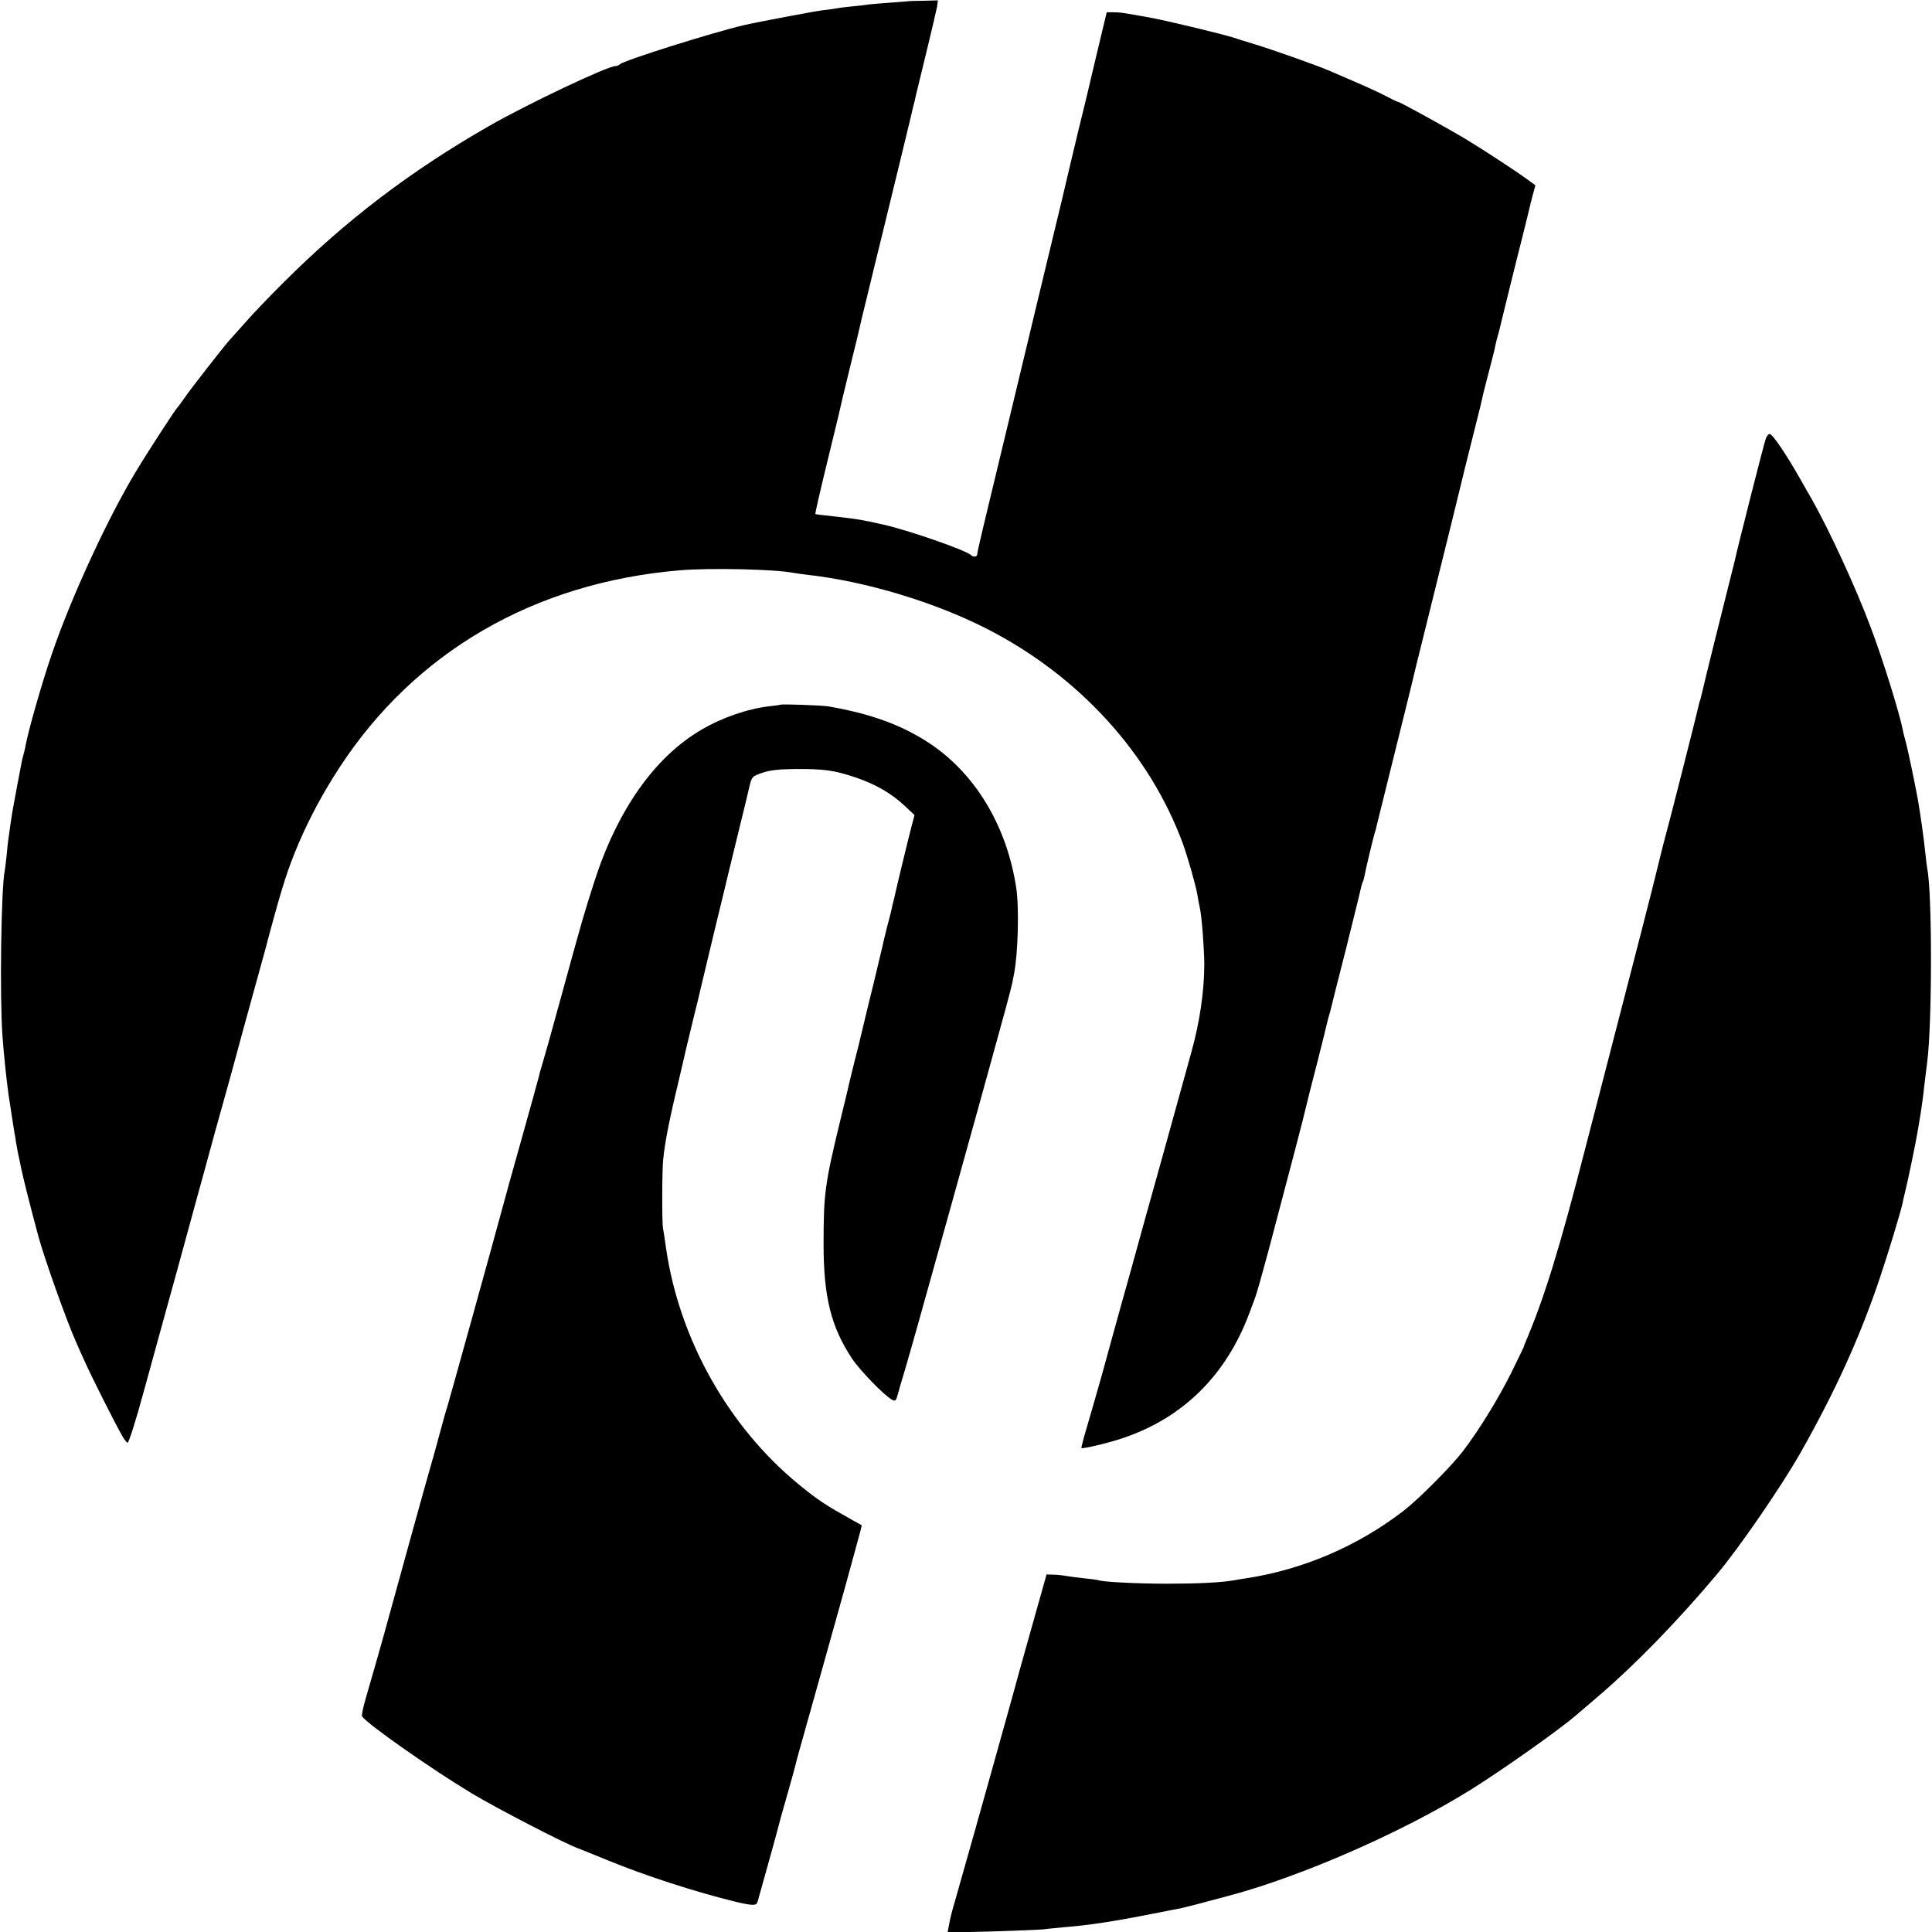
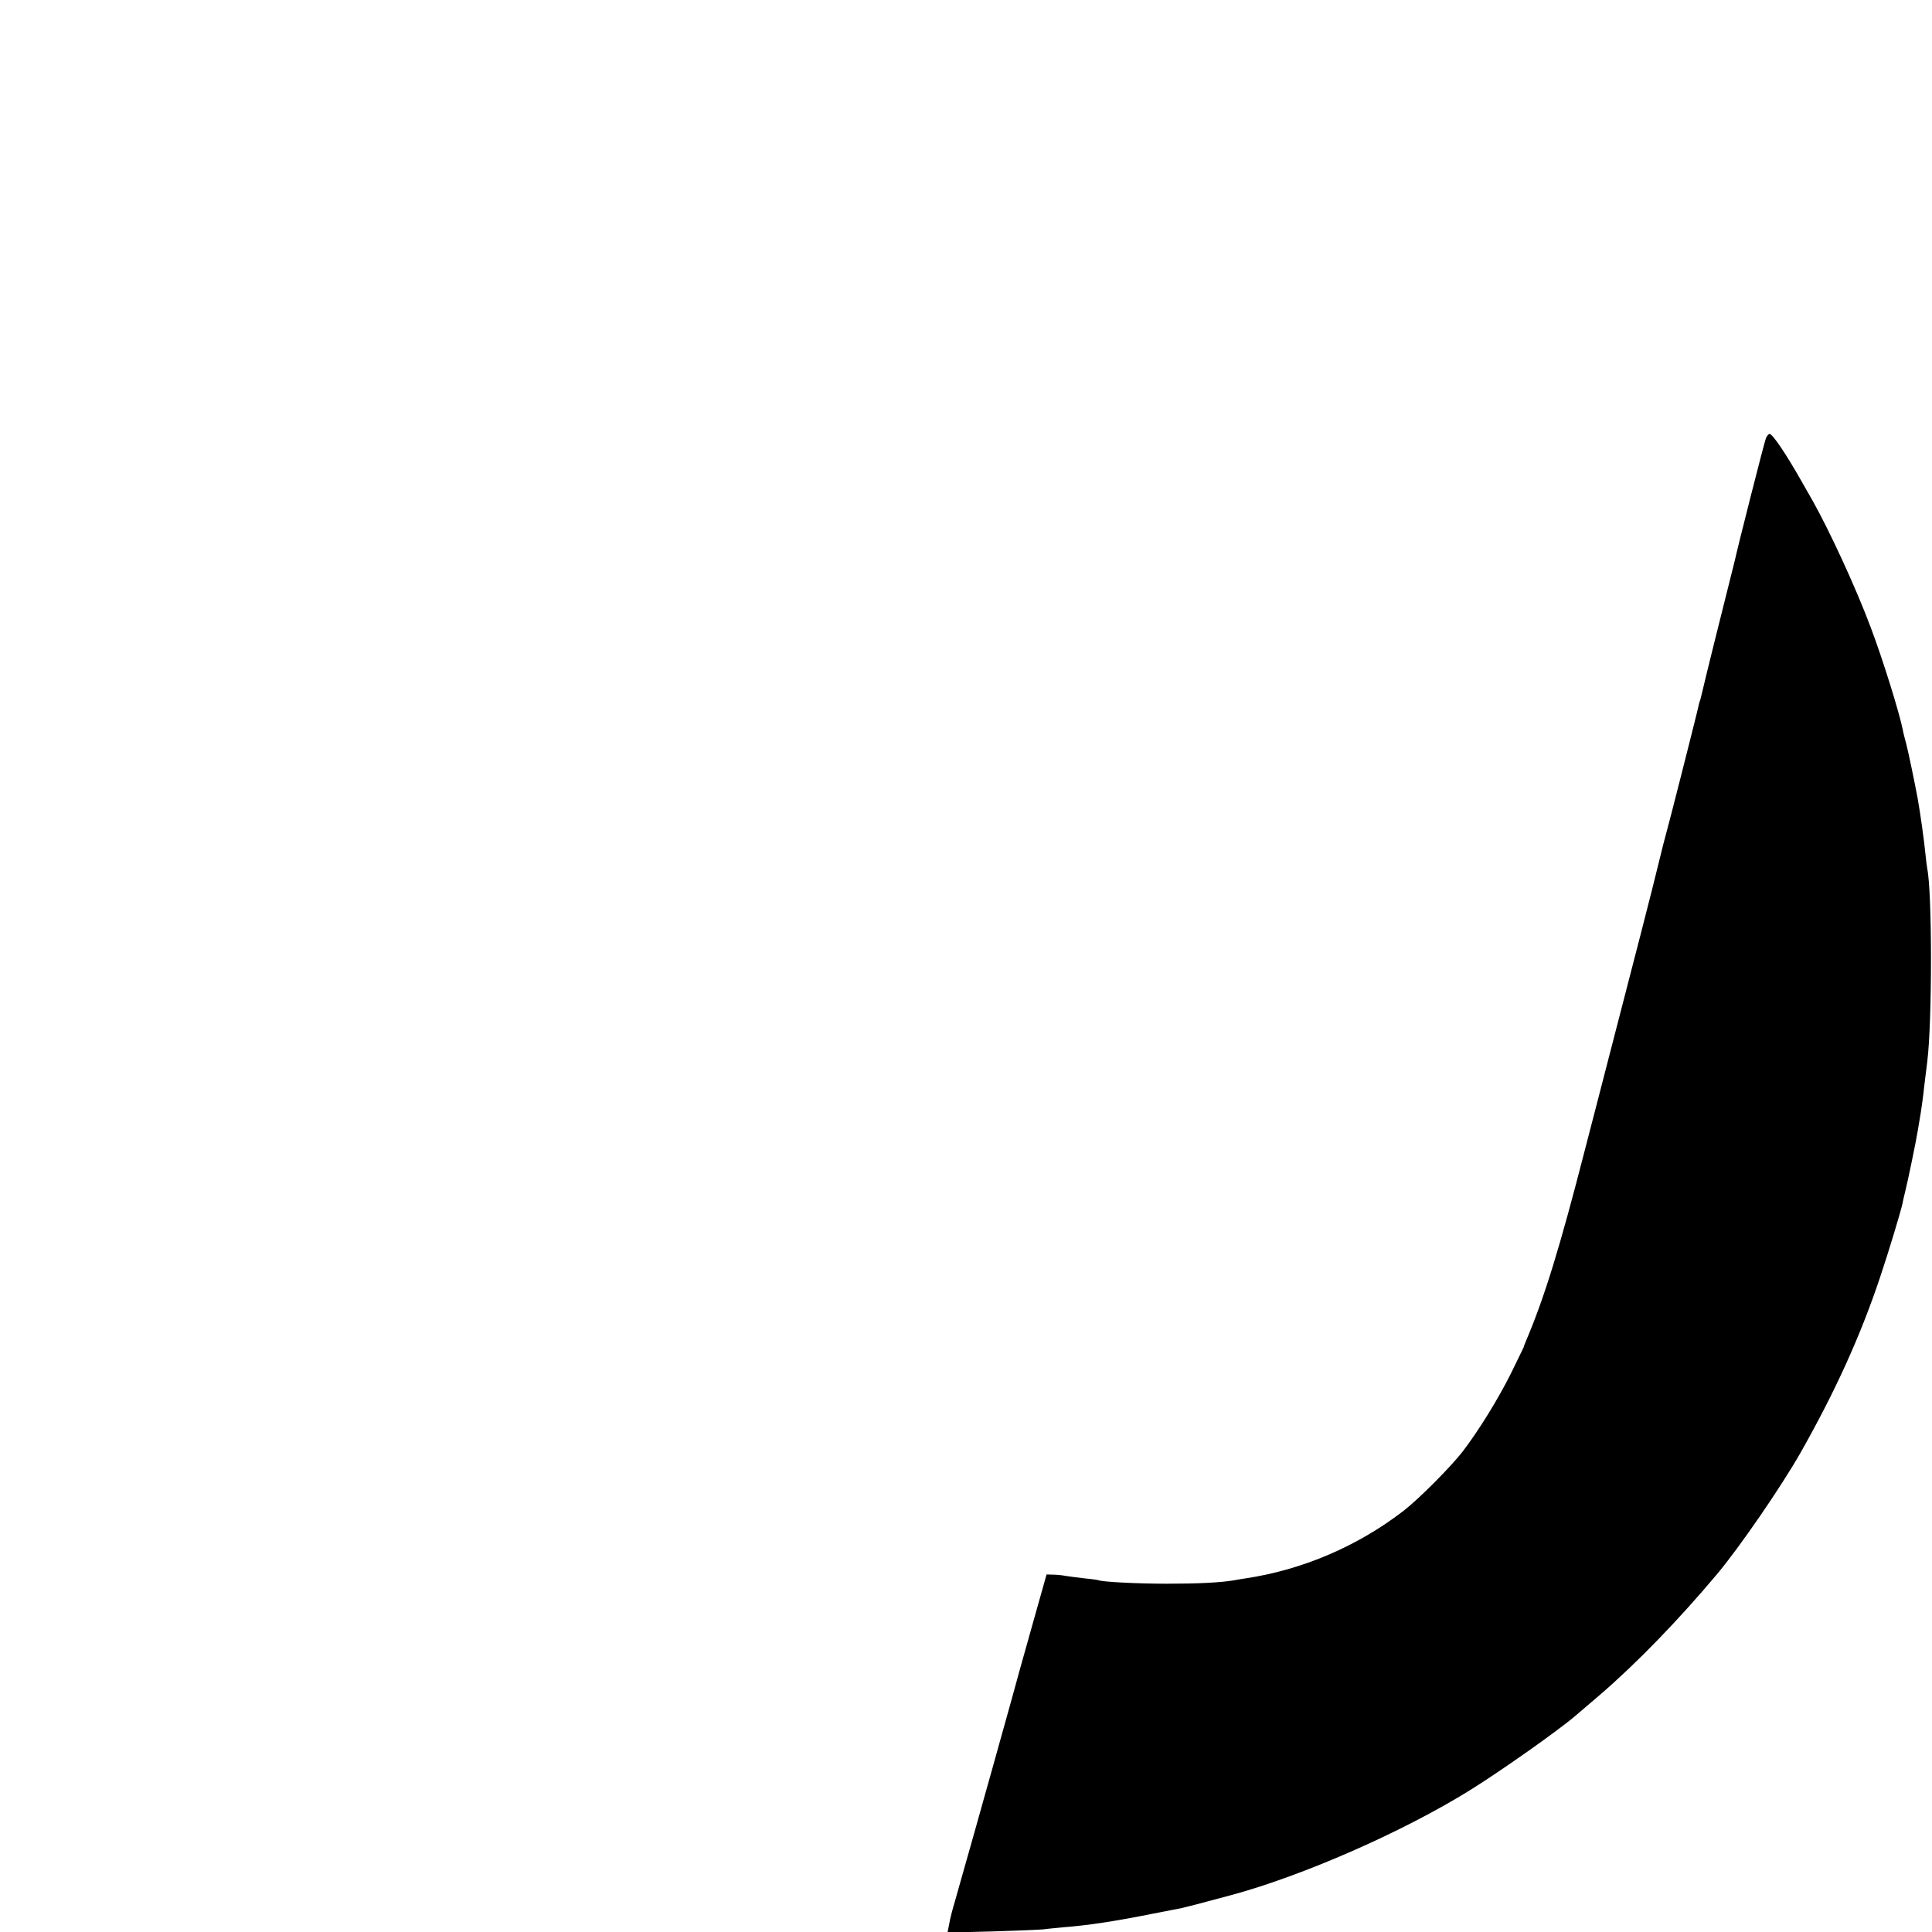
<svg xmlns="http://www.w3.org/2000/svg" version="1.0" width="1024pt" height="1024pt" viewBox="0 0 1024 1024" preserveAspectRatio="xMidYMid meet">
  <g transform="translate(0,1024) scale(0.1,-0.1)" fill="#000000" stroke="none">
-     <path d="M4817 10234 c-1 -1 -45 -4 -97 -8 -52 -4 -106 -8 -120 -10 -14 -3 -52 -7 -85 -10 -33 -3 -71 -8 -84 -11 -14 -2 -47 -7 -75 -10 -40 -5 -343 -62 -416 -79 -168 -40 -634 -186 -655 -207 -5 -5 -15 -9 -22 -9 -43 0 -469 -202 -673 -319 -415 -238 -756 -498 -1085 -826 -78 -77 -172 -176 -210 -220 -39 -44 -73 -82 -76 -85 -14 -12 -209 -262 -239 -306 -19 -27 -36 -51 -40 -54 -10 -9 -155 -232 -220 -340 -150 -248 -344 -670 -443 -960 -56 -162 -129 -419 -143 -500 -3 -14 -7 -33 -10 -42 -6 -19 -8 -30 -34 -168 -23 -121 -27 -146 -36 -209 -3 -25 -8 -57 -10 -71 -2 -14 -6 -52 -9 -85 -3 -33 -8 -69 -10 -80 -19 -95 -27 -664 -12 -875 7 -98 21 -230 32 -310 13 -84 27 -177 31 -200 3 -14 7 -38 9 -55 3 -16 7 -39 9 -50 2 -11 12 -54 20 -95 15 -68 46 -191 90 -355 32 -117 149 -446 200 -560 7 -16 28 -64 47 -105 32 -72 156 -319 196 -389 10 -19 24 -36 29 -38 6 -2 45 120 88 279 43 156 120 438 173 628 52 190 101 368 108 395 8 28 26 93 40 145 14 52 28 102 30 110 2 8 31 114 65 235 34 121 63 227 65 235 3 12 41 154 166 605 4 17 12 46 17 65 72 266 98 346 157 485 58 134 129 266 213 395 401 615 1032 981 1802 1047 160 14 508 6 604 -13 12 -2 44 -7 71 -10 315 -35 682 -146 962 -290 485 -250 856 -658 1032 -1134 26 -72 70 -226 77 -270 3 -19 9 -53 14 -75 10 -43 23 -221 23 -295 0 -143 -24 -307 -68 -465 -33 -121 -121 -436 -155 -560 -15 -55 -60 -215 -99 -355 -38 -140 -95 -343 -125 -450 -29 -107 -73 -262 -95 -345 -23 -82 -58 -203 -77 -268 -20 -66 -34 -120 -32 -122 7 -5 145 27 217 52 318 106 547 330 671 658 12 33 26 69 30 80 11 29 33 106 85 300 104 393 180 683 189 725 3 14 28 115 57 225 28 110 52 208 54 218 2 10 7 27 10 37 3 10 8 27 10 37 2 10 38 153 80 317 41 165 77 310 79 323 3 12 7 26 10 31 3 5 7 22 10 38 6 33 46 201 54 224 3 8 6 22 8 31 2 8 44 177 93 375 49 197 92 370 95 384 3 14 34 142 70 285 35 143 101 409 146 590 44 182 94 384 111 450 36 144 39 154 45 183 2 12 18 75 35 140 17 64 33 128 35 142 3 14 9 39 14 55 5 17 11 41 14 55 3 14 37 151 75 305 39 154 73 291 76 305 3 14 11 48 19 76 l14 52 -47 34 c-60 44 -225 152 -326 213 -97 58 -345 195 -355 195 -3 0 -31 13 -61 29 -30 16 -103 50 -164 76 -60 26 -124 54 -141 61 -60 26 -300 111 -389 138 -49 15 -101 31 -115 36 -47 16 -345 88 -435 105 -160 29 -170 30 -205 30 l-34 0 -48 -200 c-26 -110 -50 -209 -52 -220 -2 -11 -25 -103 -50 -205 -24 -102 -47 -196 -50 -210 -5 -23 -38 -164 -151 -630 -63 -261 -176 -732 -180 -750 -2 -8 -15 -62 -29 -120 -93 -385 -126 -523 -126 -536 0 -16 -21 -19 -35 -5 -29 26 -334 132 -465 161 -116 26 -130 28 -250 42 -58 6 -106 12 -108 13 -3 2 18 93 78 340 23 94 43 177 45 185 11 50 30 131 65 273 22 88 42 170 44 181 2 12 21 89 41 171 20 83 38 157 40 165 2 8 26 107 54 220 55 227 131 537 136 560 2 8 8 35 14 60 7 25 14 55 16 67 3 13 28 116 56 230 28 115 53 222 56 239 l4 32 -76 -2 c-42 0 -77 -2 -78 -2z" />
    <path d="M9360 7918 c-8 -18 -150 -578 -165 -648 -2 -8 -13 -53 -25 -100 -12 -47 -23 -92 -25 -100 -2 -8 -29 -116 -60 -240 -31 -124 -58 -236 -61 -250 -3 -14 -8 -34 -11 -45 -4 -11 -8 -24 -9 -30 -8 -40 -167 -666 -175 -690 -5 -16 -22 -84 -38 -150 -33 -138 -127 -501 -286 -1115 -25 -96 -70 -272 -101 -390 -139 -542 -219 -799 -317 -1030 -6 -14 -11 -27 -11 -30 -1 -3 -32 -66 -68 -140 -68 -136 -171 -303 -256 -414 -63 -81 -231 -250 -312 -313 -245 -189 -538 -314 -840 -359 -19 -3 -46 -7 -60 -10 -69 -12 -193 -18 -355 -18 -162 0 -350 10 -364 19 -4 1 -35 6 -70 9 -36 4 -81 10 -100 13 -20 4 -51 7 -70 7 l-34 1 -69 -245 c-38 -135 -71 -252 -73 -260 -3 -16 -272 -977 -305 -1090 -10 -36 -28 -98 -39 -138 -12 -40 -26 -93 -30 -119 l-9 -46 237 6 c130 4 252 9 271 11 19 3 67 7 105 11 131 10 276 32 475 72 69 13 136 27 150 29 22 5 109 27 260 68 384 103 919 338 1275 560 168 105 464 314 555 392 14 12 72 62 130 111 193 166 416 396 620 639 121 144 341 465 443 644 184 325 317 617 422 931 47 140 110 349 120 396 1 10 8 36 13 58 12 46 59 273 67 325 3 19 10 60 15 90 5 30 14 96 19 145 6 50 13 108 16 130 26 209 26 893 0 1019 -2 12 -7 48 -10 81 -8 80 -27 213 -41 293 -18 95 -47 235 -60 287 -9 33 -18 68 -19 77 -18 91 -107 377 -170 543 -78 209 -220 516 -310 675 -21 36 -46 81 -57 100 -81 143 -153 250 -169 250 -5 0 -14 -10 -19 -22z" />
-     <path d="M4138 6505 c-2 -1 -28 -5 -58 -8 -115 -13 -250 -59 -361 -124 -248 -144 -446 -425 -568 -803 -57 -178 -60 -187 -176 -610 -47 -173 -93 -336 -101 -361 -8 -25 -16 -54 -18 -65 -2 -10 -43 -158 -91 -329 -48 -170 -93 -332 -100 -360 -47 -175 -286 -1035 -294 -1060 -6 -16 -24 -82 -41 -145 -17 -63 -39 -144 -50 -180 -17 -57 -178 -640 -215 -775 -35 -129 -92 -329 -128 -452 -13 -45 -21 -85 -18 -90 26 -40 370 -281 581 -408 132 -79 492 -266 565 -292 17 -6 84 -34 151 -61 199 -82 473 -171 684 -222 90 -21 108 -21 115 -1 11 38 117 418 120 435 3 10 16 60 31 110 23 80 48 170 59 216 2 8 11 38 18 65 29 101 200 714 238 850 21 77 49 180 63 230 14 49 24 90 23 91 -1 1 -22 12 -47 26 -145 81 -185 107 -285 189 -373 305 -635 770 -705 1254 -6 44 -13 91 -16 105 -6 32 -5 312 1 365 11 105 33 213 97 480 10 44 21 89 23 100 3 11 20 84 39 162 20 78 37 152 40 165 3 12 37 156 76 318 40 162 73 302 75 310 2 8 25 101 50 205 26 105 52 213 58 240 12 49 14 50 67 69 41 14 85 19 175 20 150 1 204 -6 318 -44 107 -36 192 -85 263 -152 l51 -48 -14 -53 c-20 -76 -83 -338 -89 -367 -3 -14 -7 -33 -10 -42 -3 -9 -6 -25 -8 -35 -2 -10 -13 -54 -25 -98 -11 -44 -22 -91 -25 -105 -3 -14 -23 -97 -44 -185 -22 -88 -50 -203 -62 -255 -12 -52 -31 -129 -42 -170 -10 -41 -21 -85 -24 -98 -2 -12 -27 -114 -54 -225 -78 -323 -85 -376 -85 -642 0 -279 40 -439 151 -606 42 -63 171 -196 212 -218 17 -9 21 -6 30 27 5 20 22 78 37 127 15 50 46 160 70 245 57 202 292 1046 315 1130 10 36 39 142 65 235 75 270 115 418 120 445 3 14 7 37 10 51 21 109 27 351 11 454 -49 324 -215 602 -456 763 -147 98 -313 159 -540 198 -35 6 -247 13 -252 9z" />
  </g>
</svg>